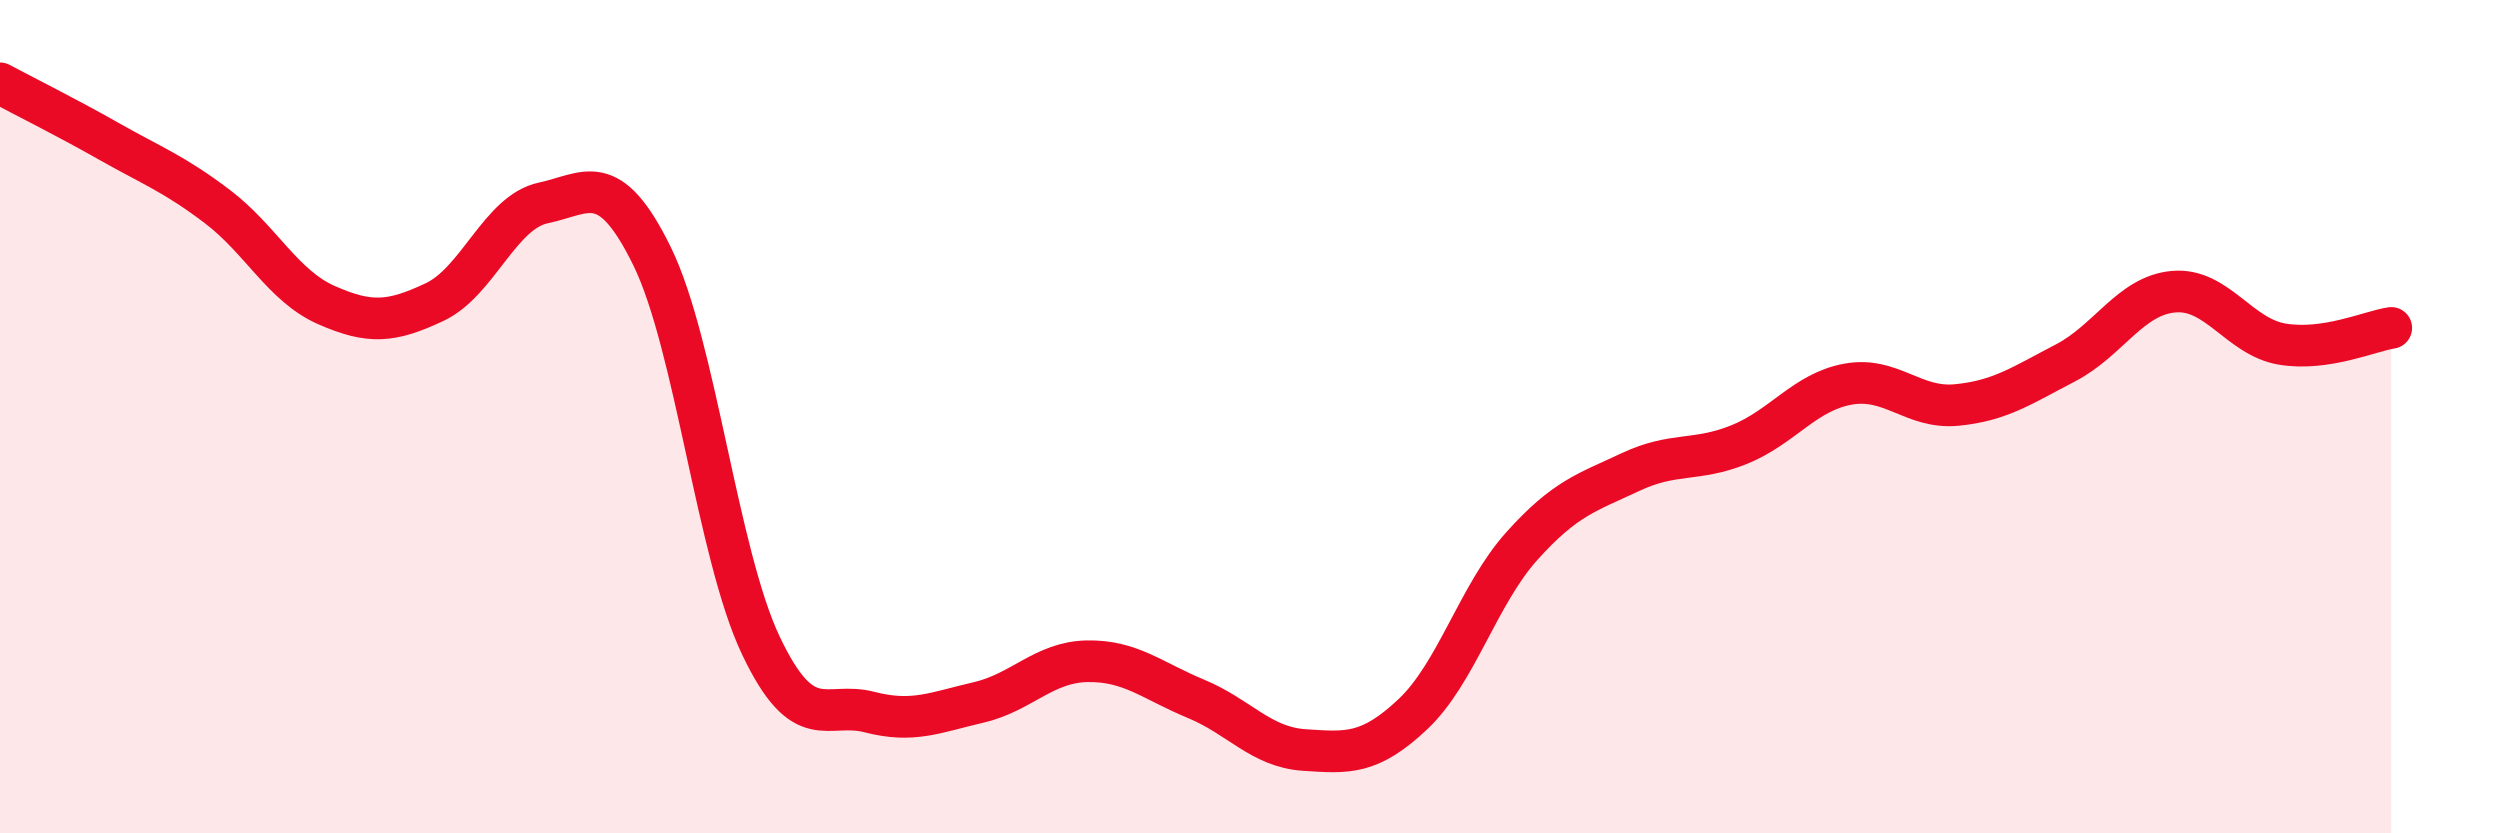
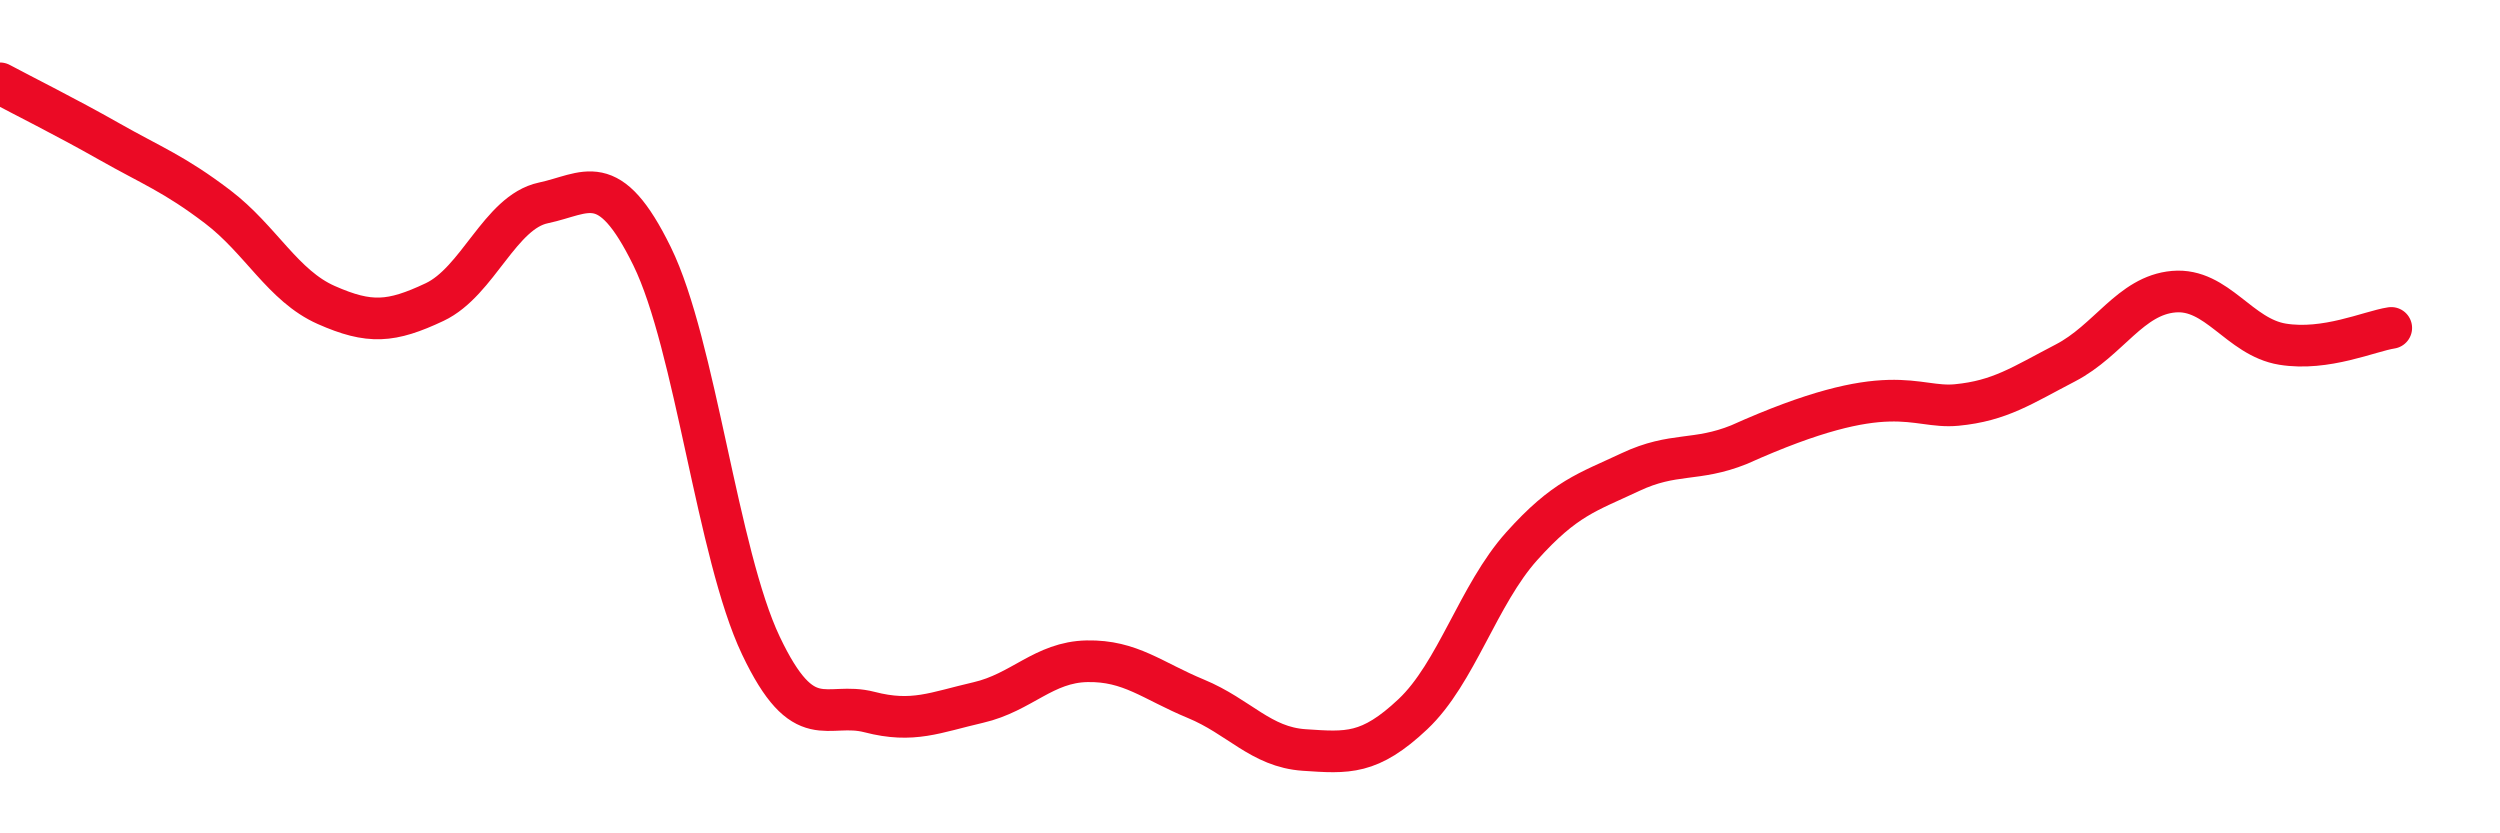
<svg xmlns="http://www.w3.org/2000/svg" width="60" height="20" viewBox="0 0 60 20">
-   <path d="M 0,2 C 0.52,2.28 1.57,2.8 2.61,3.39 C 3.65,3.98 4.18,4.17 5.22,4.96 C 6.26,5.75 6.79,6.86 7.83,7.32 C 8.87,7.78 9.39,7.74 10.43,7.25 C 11.47,6.76 12,5.09 13.04,4.87 C 14.08,4.65 14.61,4.03 15.65,6.15 C 16.69,8.27 17.22,13.3 18.26,15.49 C 19.3,17.68 19.83,16.82 20.87,17.09 C 21.91,17.36 22.44,17.1 23.48,16.86 C 24.52,16.62 25.05,15.89 26.09,15.87 C 27.13,15.85 27.66,16.34 28.7,16.77 C 29.74,17.2 30.26,17.93 31.3,18 C 32.34,18.07 32.87,18.12 33.91,17.14 C 34.95,16.16 35.48,14.27 36.52,13.11 C 37.56,11.95 38.09,11.82 39.13,11.33 C 40.17,10.84 40.7,11.09 41.74,10.67 C 42.78,10.25 43.31,9.41 44.35,9.22 C 45.39,9.03 45.92,9.82 46.96,9.72 C 48,9.62 48.53,9.25 49.57,8.71 C 50.61,8.17 51.13,7.09 52.17,7 C 53.21,6.91 53.74,8.09 54.78,8.26 C 55.82,8.43 56.87,7.95 57.39,7.87L57.39 20L0 20Z" fill="#EB0A25" opacity="0.1" stroke-linecap="round" stroke-linejoin="round" />
-   <path d="M 0,2 C 0.52,2.28 1.57,2.8 2.61,3.39 C 3.65,3.98 4.18,4.17 5.22,4.96 C 6.26,5.75 6.79,6.86 7.83,7.32 C 8.87,7.78 9.39,7.74 10.43,7.25 C 11.47,6.76 12,5.09 13.04,4.87 C 14.08,4.65 14.61,4.03 15.65,6.15 C 16.69,8.27 17.22,13.3 18.26,15.49 C 19.3,17.68 19.83,16.82 20.87,17.09 C 21.91,17.36 22.44,17.1 23.48,16.86 C 24.52,16.62 25.05,15.89 26.09,15.87 C 27.13,15.85 27.66,16.34 28.7,16.77 C 29.74,17.2 30.26,17.93 31.3,18 C 32.34,18.07 32.87,18.12 33.91,17.14 C 34.95,16.16 35.48,14.27 36.52,13.11 C 37.56,11.95 38.09,11.82 39.13,11.33 C 40.17,10.84 40.7,11.09 41.74,10.67 C 42.78,10.25 43.31,9.41 44.35,9.22 C 45.39,9.03 45.92,9.82 46.96,9.72 C 48,9.62 48.53,9.25 49.57,8.71 C 50.61,8.17 51.13,7.09 52.17,7 C 53.21,6.91 53.74,8.09 54.78,8.26 C 55.82,8.43 56.87,7.95 57.39,7.87" stroke="#EB0A25" stroke-width="1" fill="none" stroke-linecap="round" stroke-linejoin="round" />
+   <path d="M 0,2 C 0.52,2.28 1.57,2.8 2.61,3.39 C 3.65,3.98 4.18,4.17 5.22,4.96 C 6.26,5.75 6.79,6.86 7.83,7.32 C 8.87,7.78 9.39,7.74 10.43,7.25 C 11.47,6.76 12,5.09 13.04,4.87 C 14.08,4.65 14.61,4.03 15.65,6.15 C 16.69,8.27 17.22,13.3 18.26,15.49 C 19.3,17.68 19.83,16.82 20.87,17.09 C 21.91,17.36 22.44,17.1 23.48,16.86 C 24.52,16.62 25.05,15.89 26.09,15.87 C 27.13,15.85 27.66,16.34 28.7,16.77 C 29.74,17.2 30.26,17.93 31.3,18 C 32.34,18.07 32.87,18.12 33.91,17.14 C 34.95,16.16 35.48,14.27 36.52,13.11 C 37.56,11.95 38.09,11.82 39.13,11.33 C 40.17,10.84 40.7,11.09 41.74,10.67 C 45.39,9.03 45.92,9.82 46.96,9.72 C 48,9.62 48.53,9.25 49.57,8.71 C 50.61,8.17 51.13,7.09 52.17,7 C 53.21,6.91 53.74,8.09 54.78,8.26 C 55.82,8.43 56.87,7.95 57.39,7.87" stroke="#EB0A25" stroke-width="1" fill="none" stroke-linecap="round" stroke-linejoin="round" />
</svg>